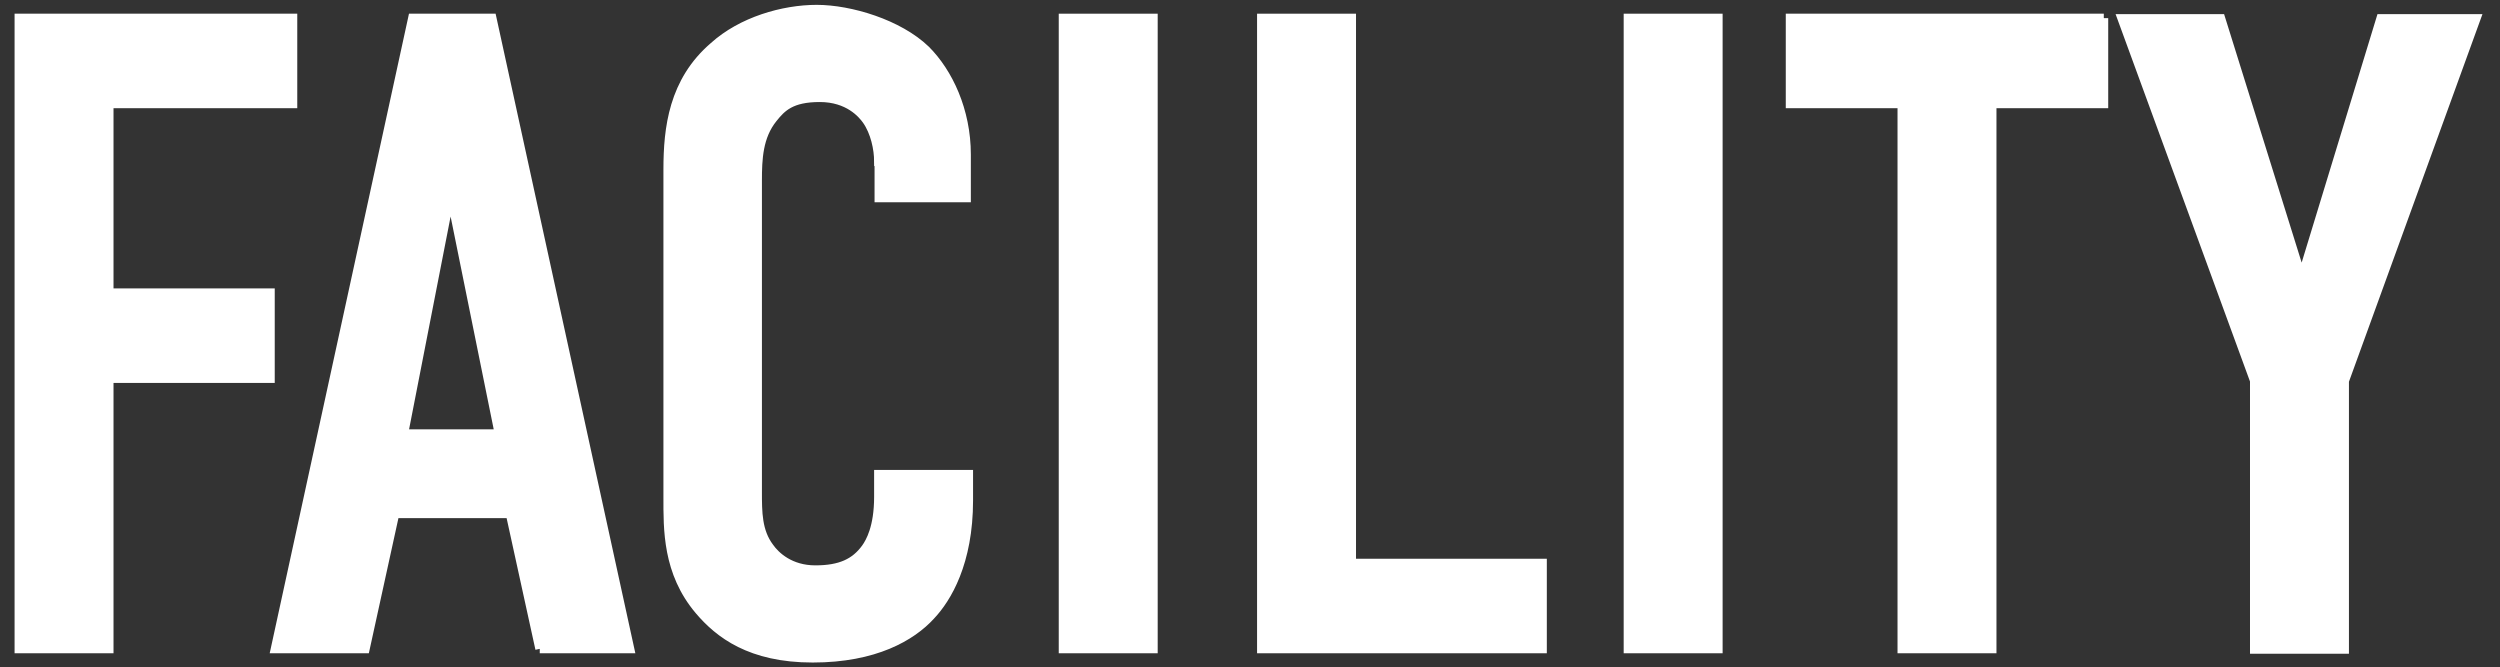
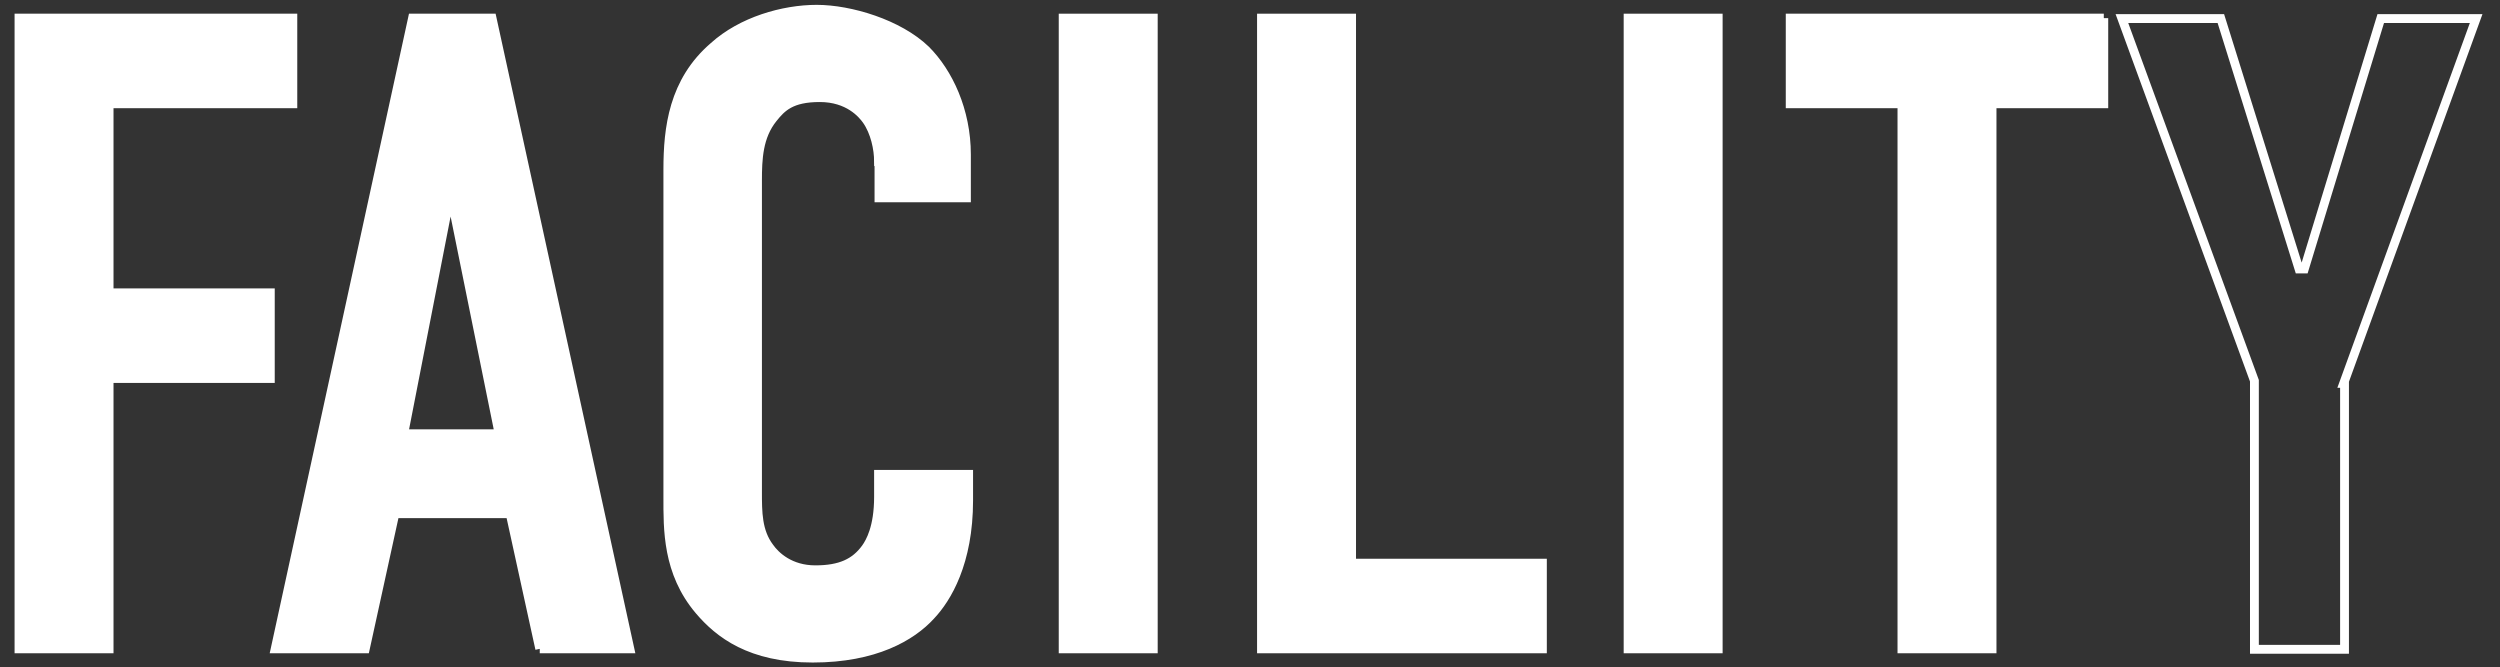
<svg xmlns="http://www.w3.org/2000/svg" id="_レイヤー_1" data-name="レイヤー_1" version="1.1" viewBox="0 0 566 151.1">
  <rect x="0" y="0" width="566" height="151.1" fill="#333333" stroke="none" />
  <defs>
    <style>
      .st0 {
        isolation: isolate;
      }

      .st1 {
        fill: #fff;
      }

      .st2 {
        fill: none;
        stroke: #fff;
        stroke-width: 2px;
      }
    </style>
  </defs>
  <g id="FACILITY" class="st0">
    <g class="st0">
      <path class="st1" d="M4.3,4.1h62v19.4H24.7v42.8h36.5v19.4H24.7v61.2H4.3V4.1Z" />
      <path class="st1" d="M122.2,146.9l-6.7-30.6h-26.1l-6.7,30.6h-20.4L93.4,4.1h18l31.2,142.8h-20.4ZM102,43.9l-10.6,54.3h21.6l-11-54.3Z" />
      <path class="st1" d="M198.9,36.6c0-2.9-.8-6.7-2.7-9.4-1-1.4-4.1-5.1-10.6-5.1s-8.6,2.2-10.6,4.7c-3.3,4.1-3.5,9.2-3.5,14.1v70.4c0,4.7,0,9,2.7,12.6,1.4,2,4.7,5.1,10.4,5.1s9-1.6,11.4-4.9c1-1.4,2.9-4.7,2.9-11.6v-5.1h20.4v5.9c0,14.1-4.9,22.2-8.6,26.1-4.3,4.7-12.6,9.6-26.7,9.6s-21.2-5.5-25.7-10.8c-7.3-8.6-7.1-18.4-7.1-25.7V38.4c0-9.4,1.2-20,10.4-27.9,6.3-5.7,15.7-8.4,23.3-8.4s18.6,3.3,24.7,9.2c5.1,5.1,9.2,13.7,9.2,23.7v9.8h-19.8v-8.2Z" />
      <path class="st1" d="M261.1,4.1v142.8h-20.4V4.1h20.4Z" />
      <path class="st1" d="M306,4.1v123.4h43.2v19.4h-63.6V4.1h20.4Z" />
      <path class="st1" d="M389,4.1v142.8h-20.4V4.1h20.4Z" />
      <path class="st1" d="M476.3,4.1v19.4h-25.3v123.4h-20.4V23.5h-25.3V4.1h71Z" />
-       <path class="st1" d="M530.8,86.8v60.2h-20.4v-60.8l-30-82h22.4l17.7,56.7h1.2l17.3-56.7h21.6l-30,82.6Z" />
    </g>
    <g class="st0">
      <path class="st2" d="M4.3,4.1h62v19.4H24.7v42.8h36.5v19.4H24.7v61.2H4.3V4.1Z" />
      <path class="st2" d="M122.2,146.9l-6.7-30.6h-26.1l-6.7,30.6h-20.4L93.4,4.1h18l31.2,142.8h-20.4ZM102,43.9l-10.6,54.3h21.6l-11-54.3Z" />
      <path class="st2" d="M198.9,36.6c0-2.9-.8-6.7-2.7-9.4-1-1.4-4.1-5.1-10.6-5.1s-8.6,2.2-10.6,4.7c-3.3,4.1-3.5,9.2-3.5,14.1v70.4c0,4.7,0,9,2.7,12.6,1.4,2,4.7,5.1,10.4,5.1s9-1.6,11.4-4.9c1-1.4,2.9-4.7,2.9-11.6v-5.1h20.4v5.9c0,14.1-4.9,22.2-8.6,26.1-4.3,4.7-12.6,9.6-26.7,9.6s-21.2-5.5-25.7-10.8c-7.3-8.6-7.1-18.4-7.1-25.7V38.4c0-9.4,1.2-20,10.4-27.9,6.3-5.7,15.7-8.4,23.3-8.4s18.6,3.3,24.7,9.2c5.1,5.1,9.2,13.7,9.2,23.7v9.8h-19.8v-8.2Z" />
      <path class="st2" d="M261.1,4.1v142.8h-20.4V4.1h20.4Z" />
      <path class="st2" d="M306,4.1v123.4h43.2v19.4h-63.6V4.1h20.4Z" />
      <path class="st2" d="M389,4.1v142.8h-20.4V4.1h20.4Z" />
      <path class="st2" d="M476.3,4.1v19.4h-25.3v123.4h-20.4V23.5h-25.3V4.1h71Z" />
      <path class="st2" d="M530.8,86.8v60.2h-20.4v-60.8l-30-82h22.4l17.7,56.7h1.2l17.3-56.7h21.6l-30,82.6Z" />
    </g>
  </g>
</svg>